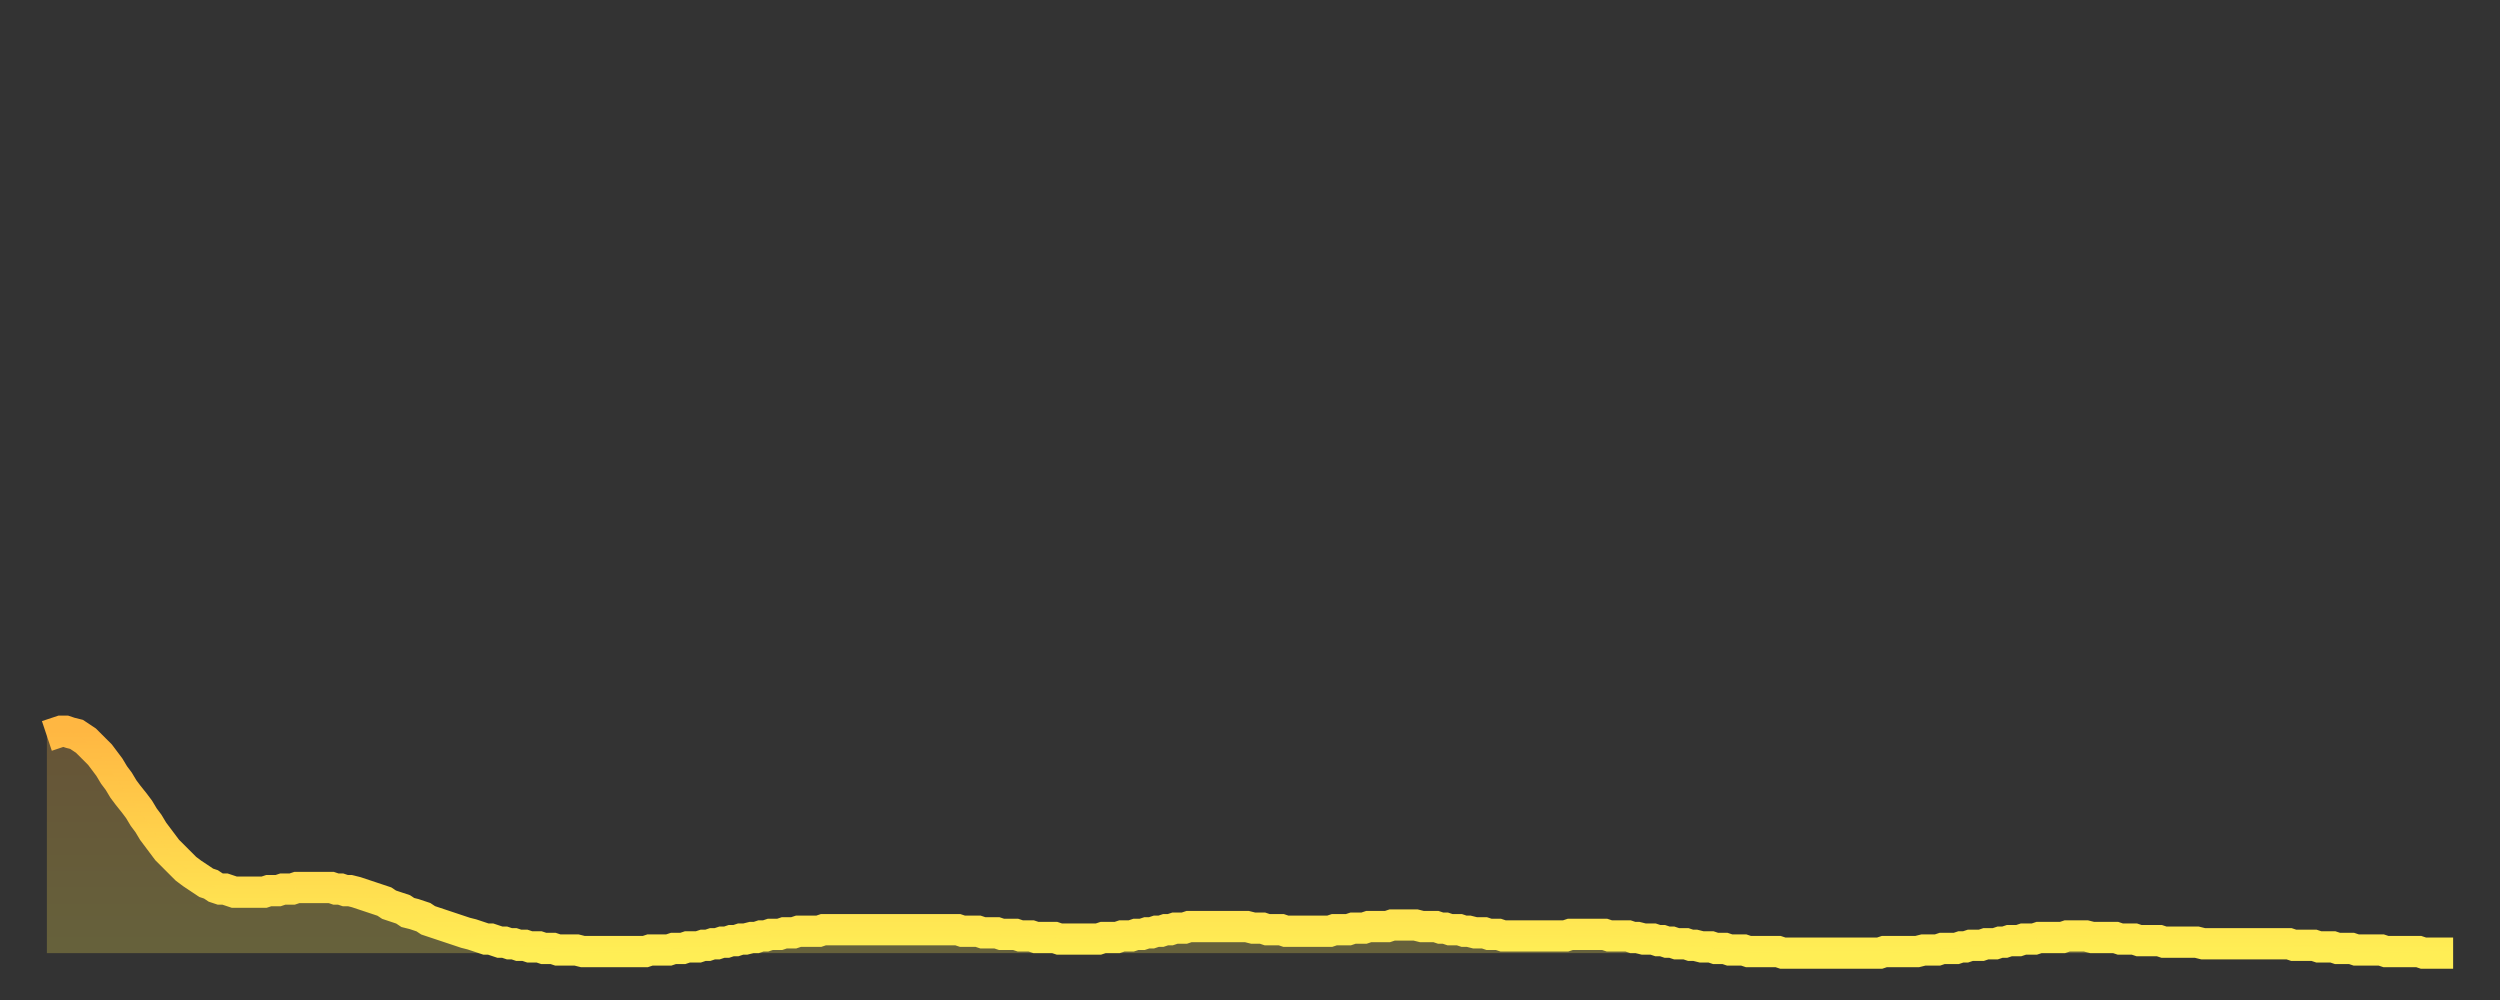
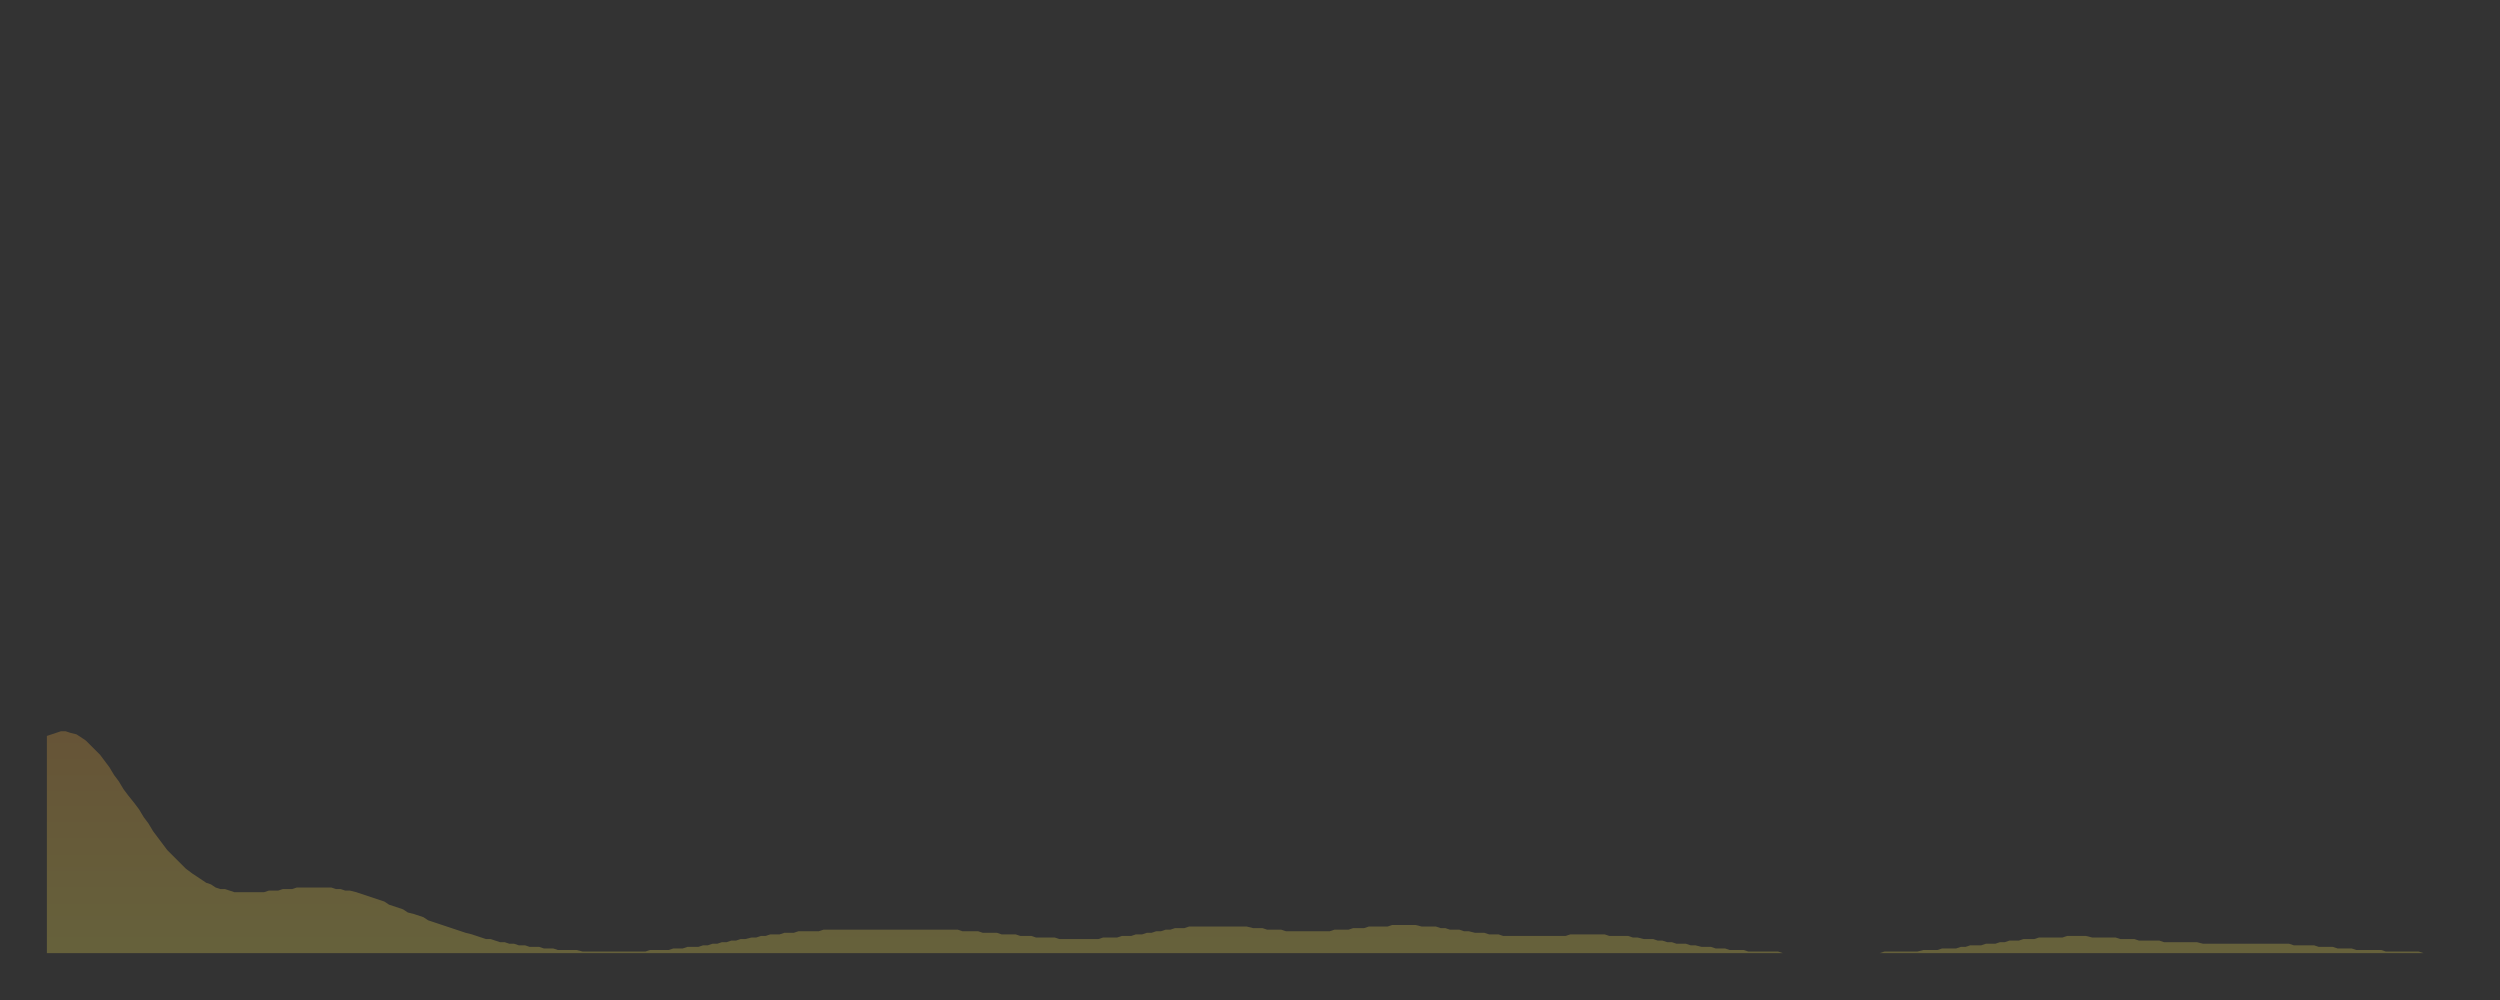
<svg xmlns="http://www.w3.org/2000/svg" baseProfile="full" height="64" version="1.1" width="160">
  <rect width="100%" height="100%" fill="#333333" stroke="none" />
  <defs>
    <linearGradient id="id616104" x1="0" x2="0" y1="0" y2="1">
      <stop offset="0%" stop-color="#ffb742" />
      <stop offset="50%" stop-color="#ffd34c" />
      <stop offset="100%" stop-color="#ffee55" />
    </linearGradient>
  </defs>
  <g transform="translate(3,3)">
    <g>
-       <path d="M 0.0 44.1 L 0.3 44.0 0.6 43.9 0.9 43.8 1.2 43.8 1.5 43.9 1.9 44.0 2.2 44.2 2.5 44.4 2.8 44.7 3.1 45.0 3.4 45.3 3.7 45.7 4.0 46.1 4.3 46.6 4.6 47.0 4.9 47.5 5.2 47.9 5.6 48.4 5.9 48.8 6.2 49.3 6.5 49.7 6.8 50.2 7.1 50.6 7.4 51.0 7.7 51.4 8.0 51.7 8.3 52.0 8.6 52.3 8.9 52.6 9.3 52.9 9.6 53.1 9.9 53.3 10.2 53.5 10.5 53.6 10.8 53.8 11.1 53.9 11.4 53.9 11.7 54.0 12.0 54.1 12.3 54.1 12.7 54.1 13.0 54.1 13.3 54.1 13.6 54.1 13.9 54.1 14.2 54.0 14.5 54.0 14.8 54.0 15.1 53.9 15.4 53.9 15.7 53.9 16.0 53.8 16.4 53.8 16.7 53.8 17.0 53.8 17.3 53.8 17.6 53.8 17.9 53.8 18.2 53.8 18.5 53.9 18.8 53.9 19.1 54.0 19.4 54.0 19.8 54.1 20.1 54.2 20.4 54.3 20.7 54.4 21.0 54.5 21.3 54.6 21.6 54.7 21.9 54.9 22.2 55.0 22.5 55.1 22.8 55.2 23.1 55.4 23.5 55.5 23.8 55.6 24.1 55.7 24.4 55.9 24.7 56.0 25.0 56.1 25.3 56.2 25.6 56.3 25.9 56.4 26.2 56.5 26.5 56.6 26.8 56.7 27.2 56.8 27.5 56.9 27.8 57.0 28.1 57.1 28.4 57.1 28.7 57.2 29.0 57.3 29.3 57.3 29.6 57.4 29.9 57.4 30.2 57.5 30.6 57.5 30.9 57.6 31.2 57.6 31.5 57.6 31.8 57.7 32.1 57.7 32.4 57.7 32.7 57.8 33.0 57.8 33.3 57.8 33.6 57.8 33.9 57.8 34.3 57.9 34.6 57.9 34.9 57.9 35.2 57.9 35.5 57.9 35.8 57.9 36.1 57.9 36.4 57.9 36.7 57.9 37.0 57.9 37.3 57.9 37.7 57.9 38.0 57.9 38.3 57.9 38.6 57.8 38.9 57.8 39.2 57.8 39.5 57.8 39.8 57.8 40.1 57.7 40.4 57.7 40.7 57.7 41.0 57.6 41.4 57.6 41.7 57.6 42.0 57.5 42.3 57.5 42.6 57.4 42.9 57.4 43.2 57.3 43.5 57.3 43.8 57.2 44.1 57.2 44.4 57.1 44.7 57.1 45.1 57.0 45.4 57.0 45.7 56.9 46.0 56.9 46.3 56.8 46.6 56.8 46.9 56.8 47.2 56.7 47.5 56.7 47.8 56.7 48.1 56.6 48.5 56.6 48.8 56.6 49.1 56.6 49.4 56.6 49.7 56.5 50.0 56.5 50.3 56.5 50.6 56.5 50.9 56.5 51.2 56.5 51.5 56.5 51.8 56.5 52.2 56.5 52.5 56.5 52.8 56.5 53.1 56.5 53.4 56.5 53.7 56.5 54.0 56.5 54.3 56.5 54.6 56.5 54.9 56.5 55.2 56.5 55.6 56.5 55.9 56.5 56.2 56.5 56.5 56.5 56.8 56.5 57.1 56.5 57.4 56.5 57.7 56.5 58.0 56.5 58.3 56.5 58.6 56.6 58.9 56.6 59.3 56.6 59.6 56.6 59.9 56.7 60.2 56.7 60.5 56.7 60.8 56.7 61.1 56.8 61.4 56.8 61.7 56.8 62.0 56.8 62.3 56.9 62.6 56.9 63.0 56.9 63.3 57.0 63.6 57.0 63.9 57.0 64.2 57.0 64.5 57.0 64.8 57.1 65.1 57.1 65.4 57.1 65.7 57.1 66.0 57.1 66.4 57.1 66.7 57.1 67.0 57.1 67.3 57.1 67.6 57.0 67.9 57.0 68.2 57.0 68.5 57.0 68.8 56.9 69.1 56.9 69.4 56.9 69.7 56.8 70.1 56.8 70.4 56.7 70.7 56.7 71.0 56.6 71.3 56.6 71.6 56.5 71.9 56.5 72.2 56.4 72.5 56.4 72.8 56.4 73.1 56.3 73.5 56.3 73.8 56.3 74.1 56.3 74.4 56.3 74.7 56.3 75.0 56.3 75.3 56.3 75.6 56.3 75.9 56.3 76.2 56.3 76.5 56.3 76.8 56.3 77.2 56.4 77.5 56.4 77.8 56.4 78.1 56.5 78.4 56.5 78.7 56.5 79.0 56.5 79.3 56.6 79.6 56.6 79.9 56.6 80.2 56.6 80.5 56.6 80.9 56.6 81.2 56.6 81.5 56.6 81.8 56.6 82.1 56.6 82.4 56.5 82.7 56.5 83.0 56.5 83.3 56.5 83.6 56.4 83.9 56.4 84.3 56.4 84.6 56.3 84.9 56.3 85.2 56.3 85.5 56.3 85.8 56.3 86.1 56.2 86.4 56.2 86.7 56.2 87.0 56.2 87.3 56.2 87.6 56.2 88.0 56.3 88.3 56.3 88.6 56.3 88.9 56.3 89.2 56.4 89.5 56.4 89.8 56.5 90.1 56.5 90.4 56.5 90.7 56.6 91.0 56.6 91.4 56.7 91.7 56.7 92.0 56.7 92.3 56.8 92.6 56.8 92.9 56.8 93.2 56.9 93.5 56.9 93.8 56.9 94.1 56.9 94.4 56.9 94.7 56.9 95.1 56.9 95.4 56.9 95.7 56.9 96.0 56.9 96.3 56.9 96.6 56.9 96.9 56.9 97.2 56.9 97.5 56.8 97.8 56.8 98.1 56.8 98.4 56.8 98.8 56.8 99.1 56.8 99.4 56.8 99.7 56.8 100.0 56.9 100.3 56.9 100.6 56.9 100.9 56.9 101.2 56.9 101.5 57.0 101.8 57.0 102.2 57.1 102.5 57.1 102.8 57.1 103.1 57.2 103.4 57.2 103.7 57.3 104.0 57.3 104.3 57.4 104.6 57.4 104.9 57.4 105.2 57.5 105.5 57.5 105.9 57.6 106.2 57.6 106.5 57.6 106.8 57.7 107.1 57.7 107.4 57.7 107.7 57.8 108.0 57.8 108.3 57.8 108.6 57.8 108.9 57.9 109.3 57.9 109.6 57.9 109.9 57.9 110.2 57.9 110.5 57.9 110.8 57.9 111.1 58.0 111.4 58.0 111.7 58.0 112.0 58.0 112.3 58.0 112.6 58.0 113.0 58.0 113.3 58.0 113.6 58.0 113.9 58.0 114.2 58.0 114.5 58.0 114.8 58.0 115.1 58.0 115.4 58.0 115.7 58.0 116.0 58.0 116.3 58.0 116.7 58.0 117.0 58.0 117.3 58.0 117.6 57.9 117.9 57.9 118.2 57.9 118.5 57.9 118.8 57.9 119.1 57.9 119.4 57.9 119.7 57.9 120.1 57.8 120.4 57.8 120.7 57.8 121.0 57.8 121.3 57.7 121.6 57.7 121.9 57.7 122.2 57.7 122.5 57.6 122.8 57.6 123.1 57.5 123.4 57.5 123.8 57.5 124.1 57.4 124.4 57.4 124.7 57.4 125.0 57.3 125.3 57.3 125.6 57.2 125.9 57.2 126.2 57.2 126.5 57.1 126.8 57.1 127.2 57.1 127.5 57.0 127.8 57.0 128.1 57.0 128.4 57.0 128.7 57.0 129.0 57.0 129.3 56.9 129.6 56.9 129.9 56.9 130.2 56.9 130.5 56.9 130.9 57.0 131.2 57.0 131.5 57.0 131.8 57.0 132.1 57.0 132.4 57.0 132.7 57.1 133.0 57.1 133.3 57.1 133.6 57.1 133.9 57.2 134.2 57.2 134.6 57.2 134.9 57.2 135.2 57.2 135.5 57.3 135.8 57.3 136.1 57.3 136.4 57.3 136.7 57.3 137.0 57.3 137.3 57.3 137.6 57.3 138.0 57.4 138.3 57.4 138.6 57.4 138.9 57.4 139.2 57.4 139.5 57.4 139.8 57.4 140.1 57.4 140.4 57.4 140.7 57.4 141.0 57.4 141.3 57.4 141.7 57.4 142.0 57.4 142.3 57.4 142.6 57.4 142.9 57.4 143.2 57.4 143.5 57.4 143.8 57.5 144.1 57.5 144.4 57.5 144.7 57.5 145.1 57.5 145.4 57.6 145.7 57.6 146.0 57.6 146.3 57.6 146.6 57.7 146.9 57.7 147.2 57.7 147.5 57.7 147.8 57.8 148.1 57.8 148.4 57.8 148.8 57.8 149.1 57.8 149.4 57.8 149.7 57.9 150.0 57.9 150.3 57.9 150.6 57.9 150.9 57.9 151.2 57.9 151.5 57.9 151.8 57.9 152.1 58.0 152.5 58.0 152.8 58.0 153.1 58.0 153.4 58.0 153.7 58.0 154.0 58.0" fill="none" id="graph-curve" opacity="1" stroke="url(#id616104)" stroke-width="2" />
      <path d="M 0 58 L 0.0 44.1 0.3 44.0 0.6 43.9 0.9 43.8 1.2 43.8 1.5 43.9 1.9 44.0 2.2 44.2 2.5 44.4 2.8 44.7 3.1 45.0 3.4 45.3 3.7 45.7 4.0 46.1 4.3 46.6 4.6 47.0 4.9 47.5 5.2 47.9 5.6 48.4 5.9 48.8 6.2 49.3 6.5 49.7 6.8 50.2 7.1 50.6 7.4 51.0 7.7 51.4 8.0 51.7 8.3 52.0 8.6 52.3 8.9 52.6 9.3 52.9 9.6 53.1 9.9 53.3 10.2 53.5 10.5 53.6 10.8 53.8 11.1 53.9 11.4 53.9 11.7 54.0 12.0 54.1 12.3 54.1 12.7 54.1 13.0 54.1 13.3 54.1 13.6 54.1 13.9 54.1 14.2 54.0 14.5 54.0 14.8 54.0 15.1 53.9 15.4 53.9 15.7 53.9 16.0 53.8 16.4 53.8 16.7 53.8 17.0 53.8 17.3 53.8 17.6 53.8 17.9 53.8 18.2 53.8 18.5 53.9 18.8 53.9 19.1 54.0 19.4 54.0 19.8 54.1 20.1 54.2 20.4 54.3 20.7 54.4 21.0 54.5 21.3 54.6 21.6 54.7 21.9 54.9 22.2 55.0 22.5 55.1 22.8 55.2 23.1 55.4 23.5 55.5 23.8 55.6 24.1 55.7 24.4 55.9 24.7 56.0 25.0 56.1 25.3 56.2 25.6 56.3 25.9 56.4 26.2 56.5 26.5 56.6 26.8 56.7 27.2 56.8 27.5 56.9 27.8 57.0 28.1 57.1 28.4 57.1 28.7 57.2 29.0 57.3 29.3 57.3 29.6 57.4 29.9 57.4 30.2 57.5 30.6 57.5 30.9 57.6 31.2 57.6 31.5 57.6 31.8 57.7 32.1 57.7 32.4 57.7 32.7 57.8 33.0 57.8 33.3 57.8 33.6 57.8 33.9 57.8 34.3 57.9 34.6 57.9 34.9 57.9 35.2 57.9 35.5 57.9 35.8 57.9 36.1 57.9 36.4 57.9 36.7 57.9 37.0 57.9 37.3 57.9 37.7 57.9 38.0 57.9 38.3 57.9 38.6 57.8 38.9 57.8 39.2 57.8 39.5 57.8 39.8 57.8 40.1 57.7 40.4 57.7 40.7 57.7 41.0 57.6 41.4 57.6 41.7 57.6 42.0 57.5 42.3 57.5 42.6 57.4 42.9 57.4 43.2 57.3 43.5 57.3 43.8 57.2 44.1 57.2 44.4 57.1 44.7 57.1 45.1 57.0 45.4 57.0 45.7 56.9 46.0 56.9 46.3 56.8 46.6 56.8 46.9 56.8 47.2 56.7 47.5 56.7 47.8 56.7 48.1 56.6 48.5 56.6 48.8 56.6 49.1 56.6 49.4 56.6 49.7 56.5 50.0 56.5 50.3 56.5 50.6 56.5 50.9 56.5 51.2 56.5 51.5 56.5 51.8 56.5 52.2 56.5 52.5 56.5 52.8 56.5 53.1 56.5 53.4 56.5 53.7 56.5 54.0 56.5 54.3 56.5 54.6 56.5 54.9 56.5 55.2 56.5 55.6 56.5 55.9 56.5 56.2 56.5 56.5 56.5 56.8 56.5 57.1 56.5 57.4 56.5 57.7 56.5 58.0 56.5 58.3 56.5 58.6 56.6 58.9 56.6 59.3 56.6 59.6 56.6 59.9 56.7 60.2 56.7 60.5 56.7 60.8 56.7 61.1 56.8 61.4 56.8 61.7 56.8 62.0 56.8 62.3 56.9 62.6 56.9 63.0 56.9 63.3 57.0 63.6 57.0 63.9 57.0 64.2 57.0 64.5 57.0 64.8 57.1 65.1 57.1 65.4 57.1 65.7 57.1 66.0 57.1 66.4 57.1 66.7 57.1 67.0 57.1 67.3 57.1 67.6 57.0 67.9 57.0 68.2 57.0 68.5 57.0 68.8 56.9 69.1 56.9 69.4 56.9 69.7 56.8 70.1 56.8 70.4 56.7 70.7 56.7 71.0 56.6 71.3 56.6 71.6 56.5 71.9 56.5 72.2 56.4 72.5 56.4 72.8 56.4 73.1 56.3 73.5 56.3 73.8 56.3 74.1 56.3 74.4 56.3 74.7 56.3 75.0 56.3 75.3 56.3 75.6 56.3 75.9 56.3 76.2 56.3 76.5 56.3 76.8 56.3 77.2 56.4 77.5 56.4 77.8 56.4 78.1 56.5 78.4 56.5 78.7 56.5 79.0 56.5 79.3 56.6 79.6 56.6 79.9 56.6 80.2 56.6 80.5 56.6 80.9 56.6 81.2 56.6 81.5 56.6 81.8 56.6 82.1 56.6 82.4 56.5 82.7 56.5 83.0 56.5 83.3 56.5 83.6 56.4 83.9 56.4 84.3 56.4 84.6 56.3 84.9 56.3 85.2 56.3 85.5 56.3 85.8 56.3 86.1 56.2 86.4 56.2 86.7 56.2 87.0 56.2 87.3 56.2 87.6 56.2 88.0 56.3 88.3 56.3 88.6 56.3 88.9 56.3 89.2 56.4 89.5 56.4 89.8 56.5 90.1 56.5 90.4 56.5 90.7 56.6 91.0 56.6 91.4 56.7 91.7 56.7 92.0 56.7 92.3 56.8 92.6 56.8 92.9 56.8 93.2 56.9 93.5 56.9 93.8 56.9 94.1 56.9 94.4 56.9 94.7 56.9 95.1 56.9 95.4 56.9 95.7 56.9 96.0 56.9 96.3 56.9 96.6 56.9 96.9 56.9 97.2 56.9 97.5 56.8 97.8 56.8 98.1 56.8 98.4 56.8 98.8 56.8 99.1 56.8 99.4 56.8 99.7 56.8 100.0 56.9 100.3 56.9 100.6 56.9 100.9 56.9 101.2 56.9 101.5 57.0 101.8 57.0 102.2 57.1 102.5 57.1 102.8 57.1 103.1 57.2 103.4 57.2 103.7 57.3 104.0 57.3 104.3 57.4 104.6 57.4 104.9 57.4 105.2 57.5 105.5 57.5 105.9 57.6 106.2 57.6 106.5 57.6 106.8 57.7 107.1 57.7 107.4 57.7 107.7 57.8 108.0 57.8 108.3 57.8 108.6 57.8 108.9 57.9 109.3 57.9 109.6 57.9 109.9 57.9 110.2 57.9 110.5 57.9 110.8 57.9 111.1 58.0 111.4 58.0 111.7 58.0 112.0 58.0 112.3 58.0 112.6 58.0 113.0 58.0 113.3 58.0 113.6 58.0 113.9 58.0 114.2 58.0 114.5 58.0 114.8 58.0 115.1 58.0 115.4 58.0 115.7 58.0 116.0 58.0 116.3 58.0 116.7 58.0 117.0 58.0 117.3 58.0 117.6 57.9 117.9 57.9 118.2 57.9 118.5 57.9 118.8 57.9 119.1 57.9 119.4 57.9 119.7 57.9 120.1 57.8 120.4 57.8 120.7 57.8 121.0 57.8 121.3 57.7 121.6 57.7 121.9 57.7 122.2 57.7 122.5 57.6 122.8 57.6 123.1 57.5 123.4 57.5 123.8 57.5 124.1 57.4 124.4 57.4 124.7 57.4 125.0 57.3 125.3 57.3 125.6 57.2 125.9 57.2 126.2 57.2 126.5 57.1 126.8 57.1 127.2 57.1 127.5 57.0 127.8 57.0 128.1 57.0 128.4 57.0 128.7 57.0 129.0 57.0 129.3 56.9 129.6 56.9 129.9 56.9 130.2 56.9 130.5 56.9 130.9 57.0 131.2 57.0 131.5 57.0 131.8 57.0 132.1 57.0 132.4 57.0 132.7 57.1 133.0 57.1 133.3 57.1 133.6 57.1 133.9 57.2 134.2 57.2 134.6 57.2 134.9 57.2 135.2 57.2 135.5 57.3 135.8 57.3 136.1 57.3 136.4 57.3 136.7 57.3 137.0 57.3 137.3 57.3 137.6 57.3 138.0 57.4 138.3 57.4 138.6 57.4 138.9 57.4 139.2 57.4 139.5 57.4 139.8 57.4 140.1 57.4 140.4 57.4 140.7 57.4 141.0 57.4 141.3 57.4 141.7 57.4 142.0 57.4 142.3 57.4 142.6 57.4 142.9 57.4 143.2 57.4 143.5 57.4 143.8 57.5 144.1 57.5 144.4 57.5 144.7 57.5 145.1 57.5 145.4 57.6 145.7 57.6 146.0 57.6 146.3 57.6 146.6 57.7 146.9 57.7 147.2 57.7 147.5 57.7 147.8 57.8 148.1 57.8 148.4 57.8 148.8 57.8 149.1 57.8 149.4 57.8 149.7 57.9 150.0 57.9 150.3 57.9 150.6 57.9 150.9 57.9 151.2 57.9 151.5 57.9 151.8 57.9 152.1 58.0 152.5 58.0 152.8 58.0 153.1 58.0 153.4 58.0 153.7 58.0 154.0 58.0 154 58" fill="url(#id616104)" fill-opacity=".25" id="graph-shadow" />
    </g>
  </g>
</svg>